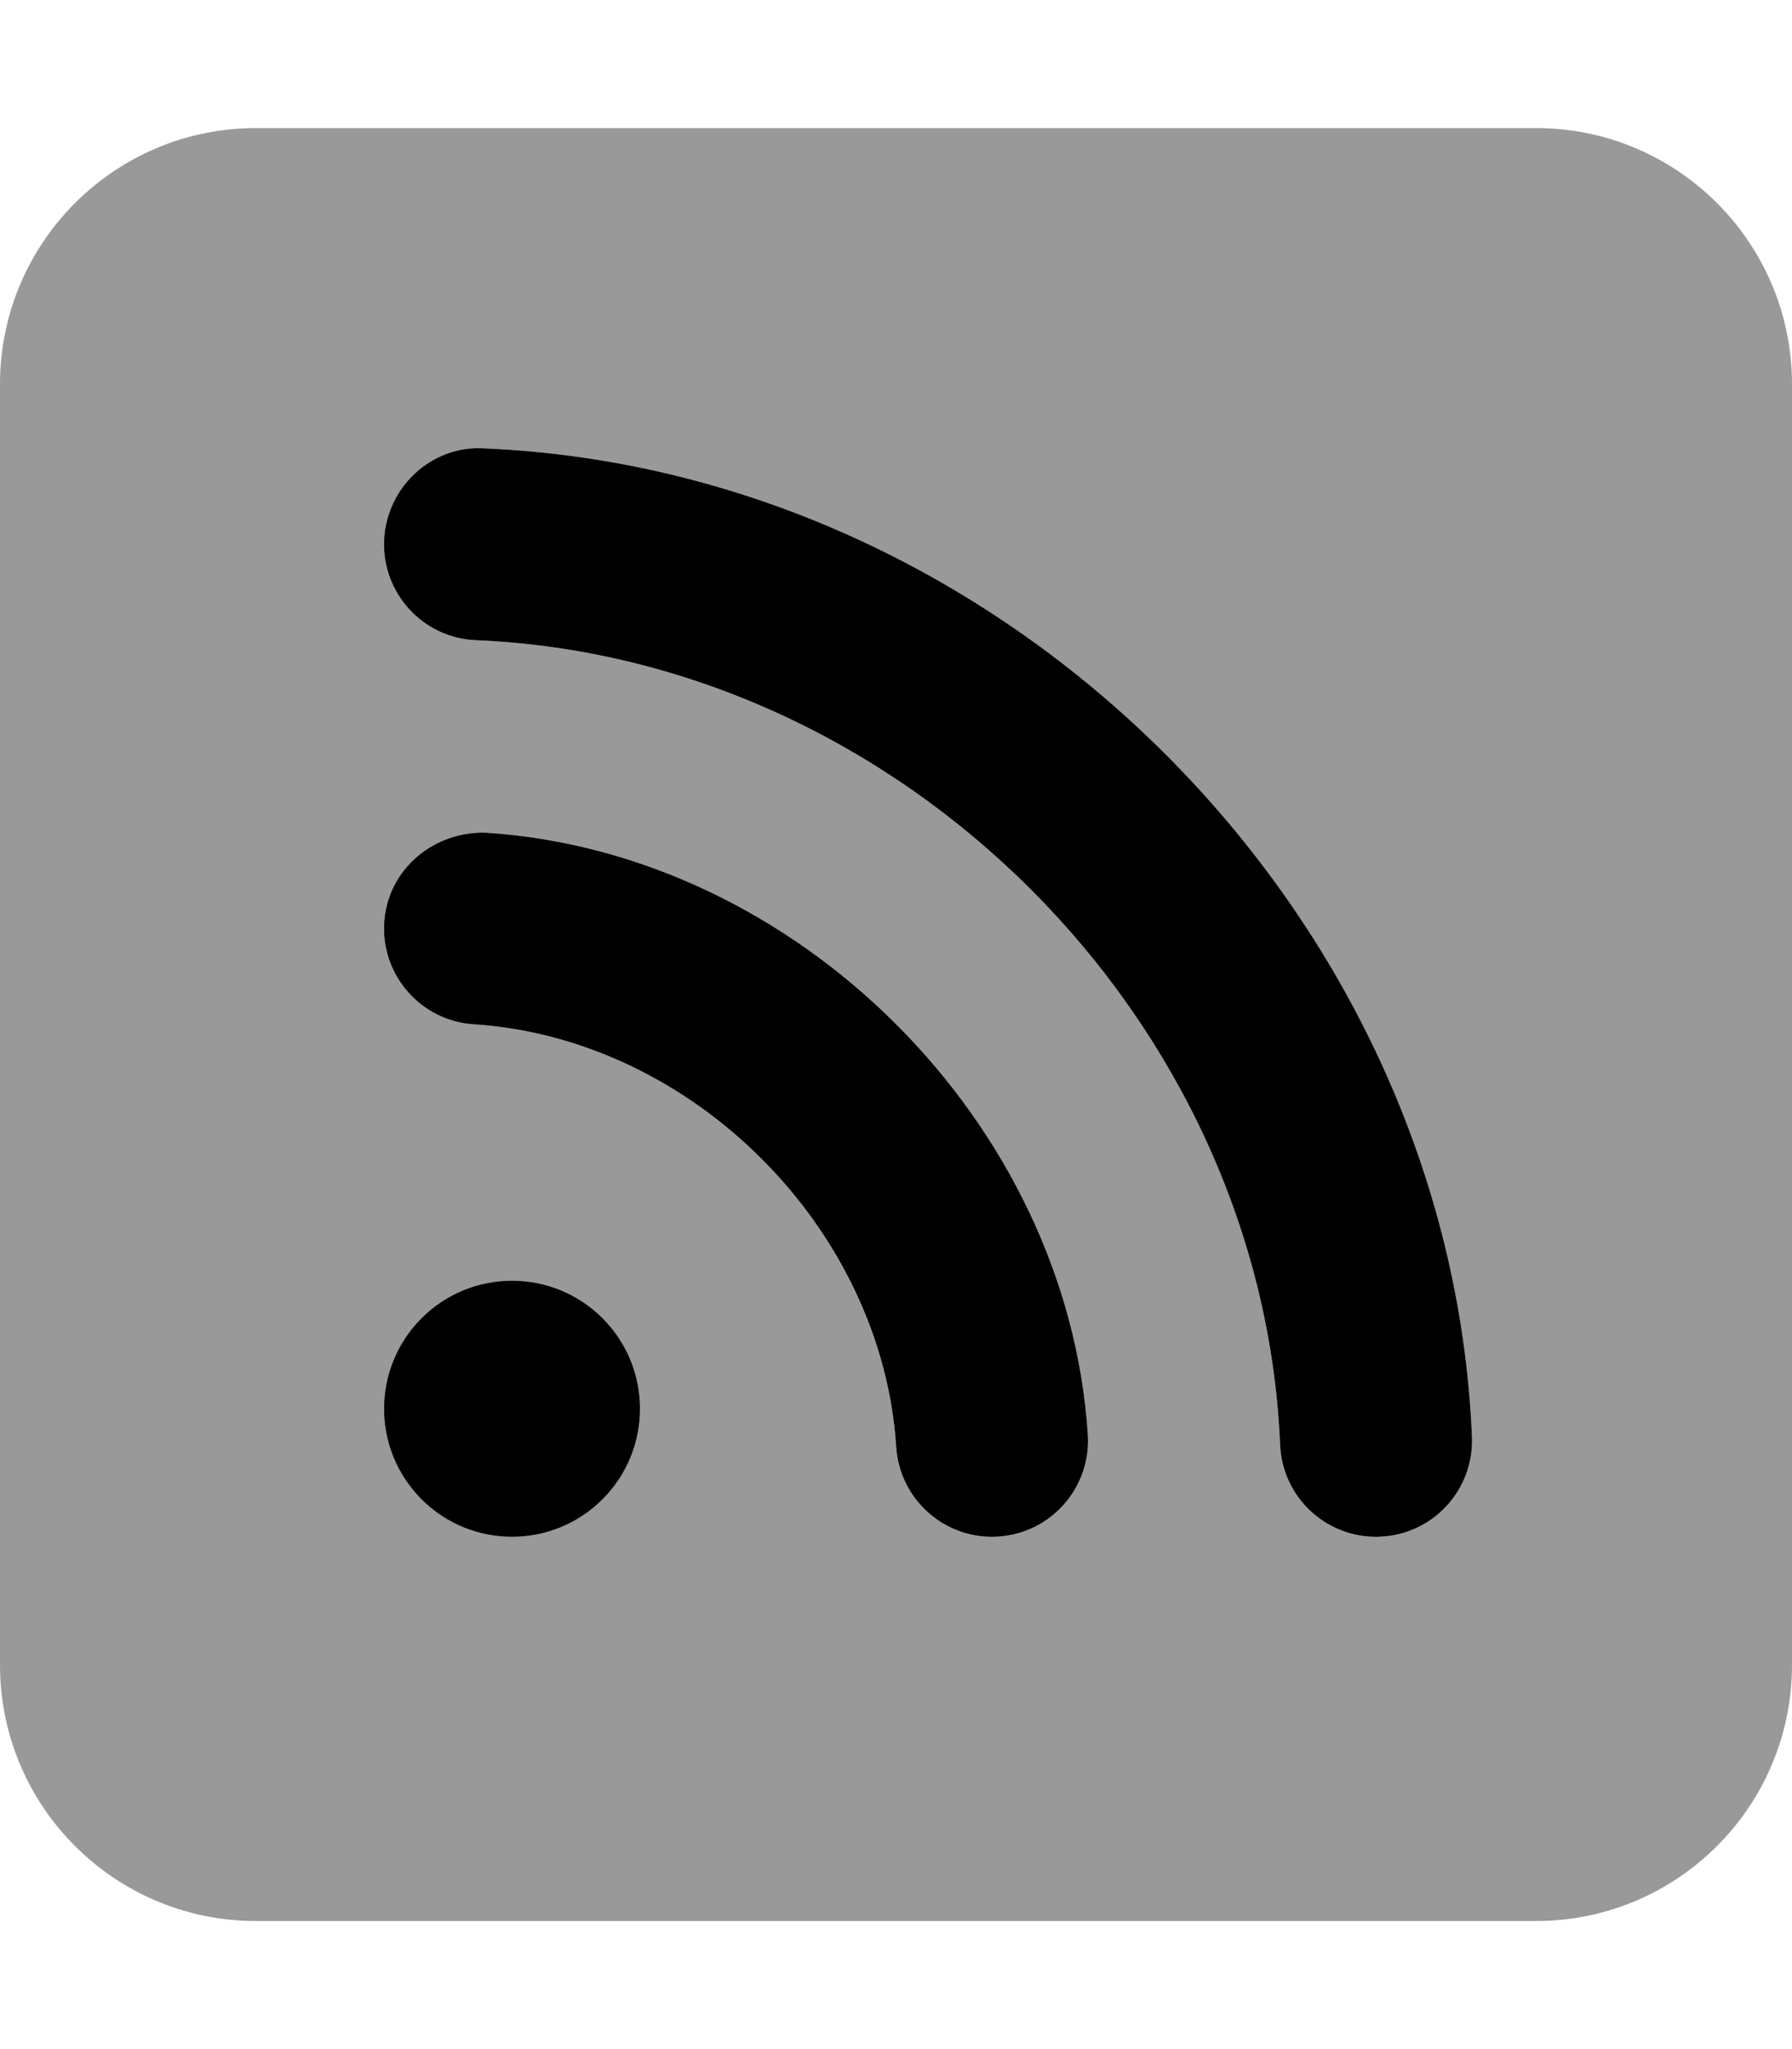
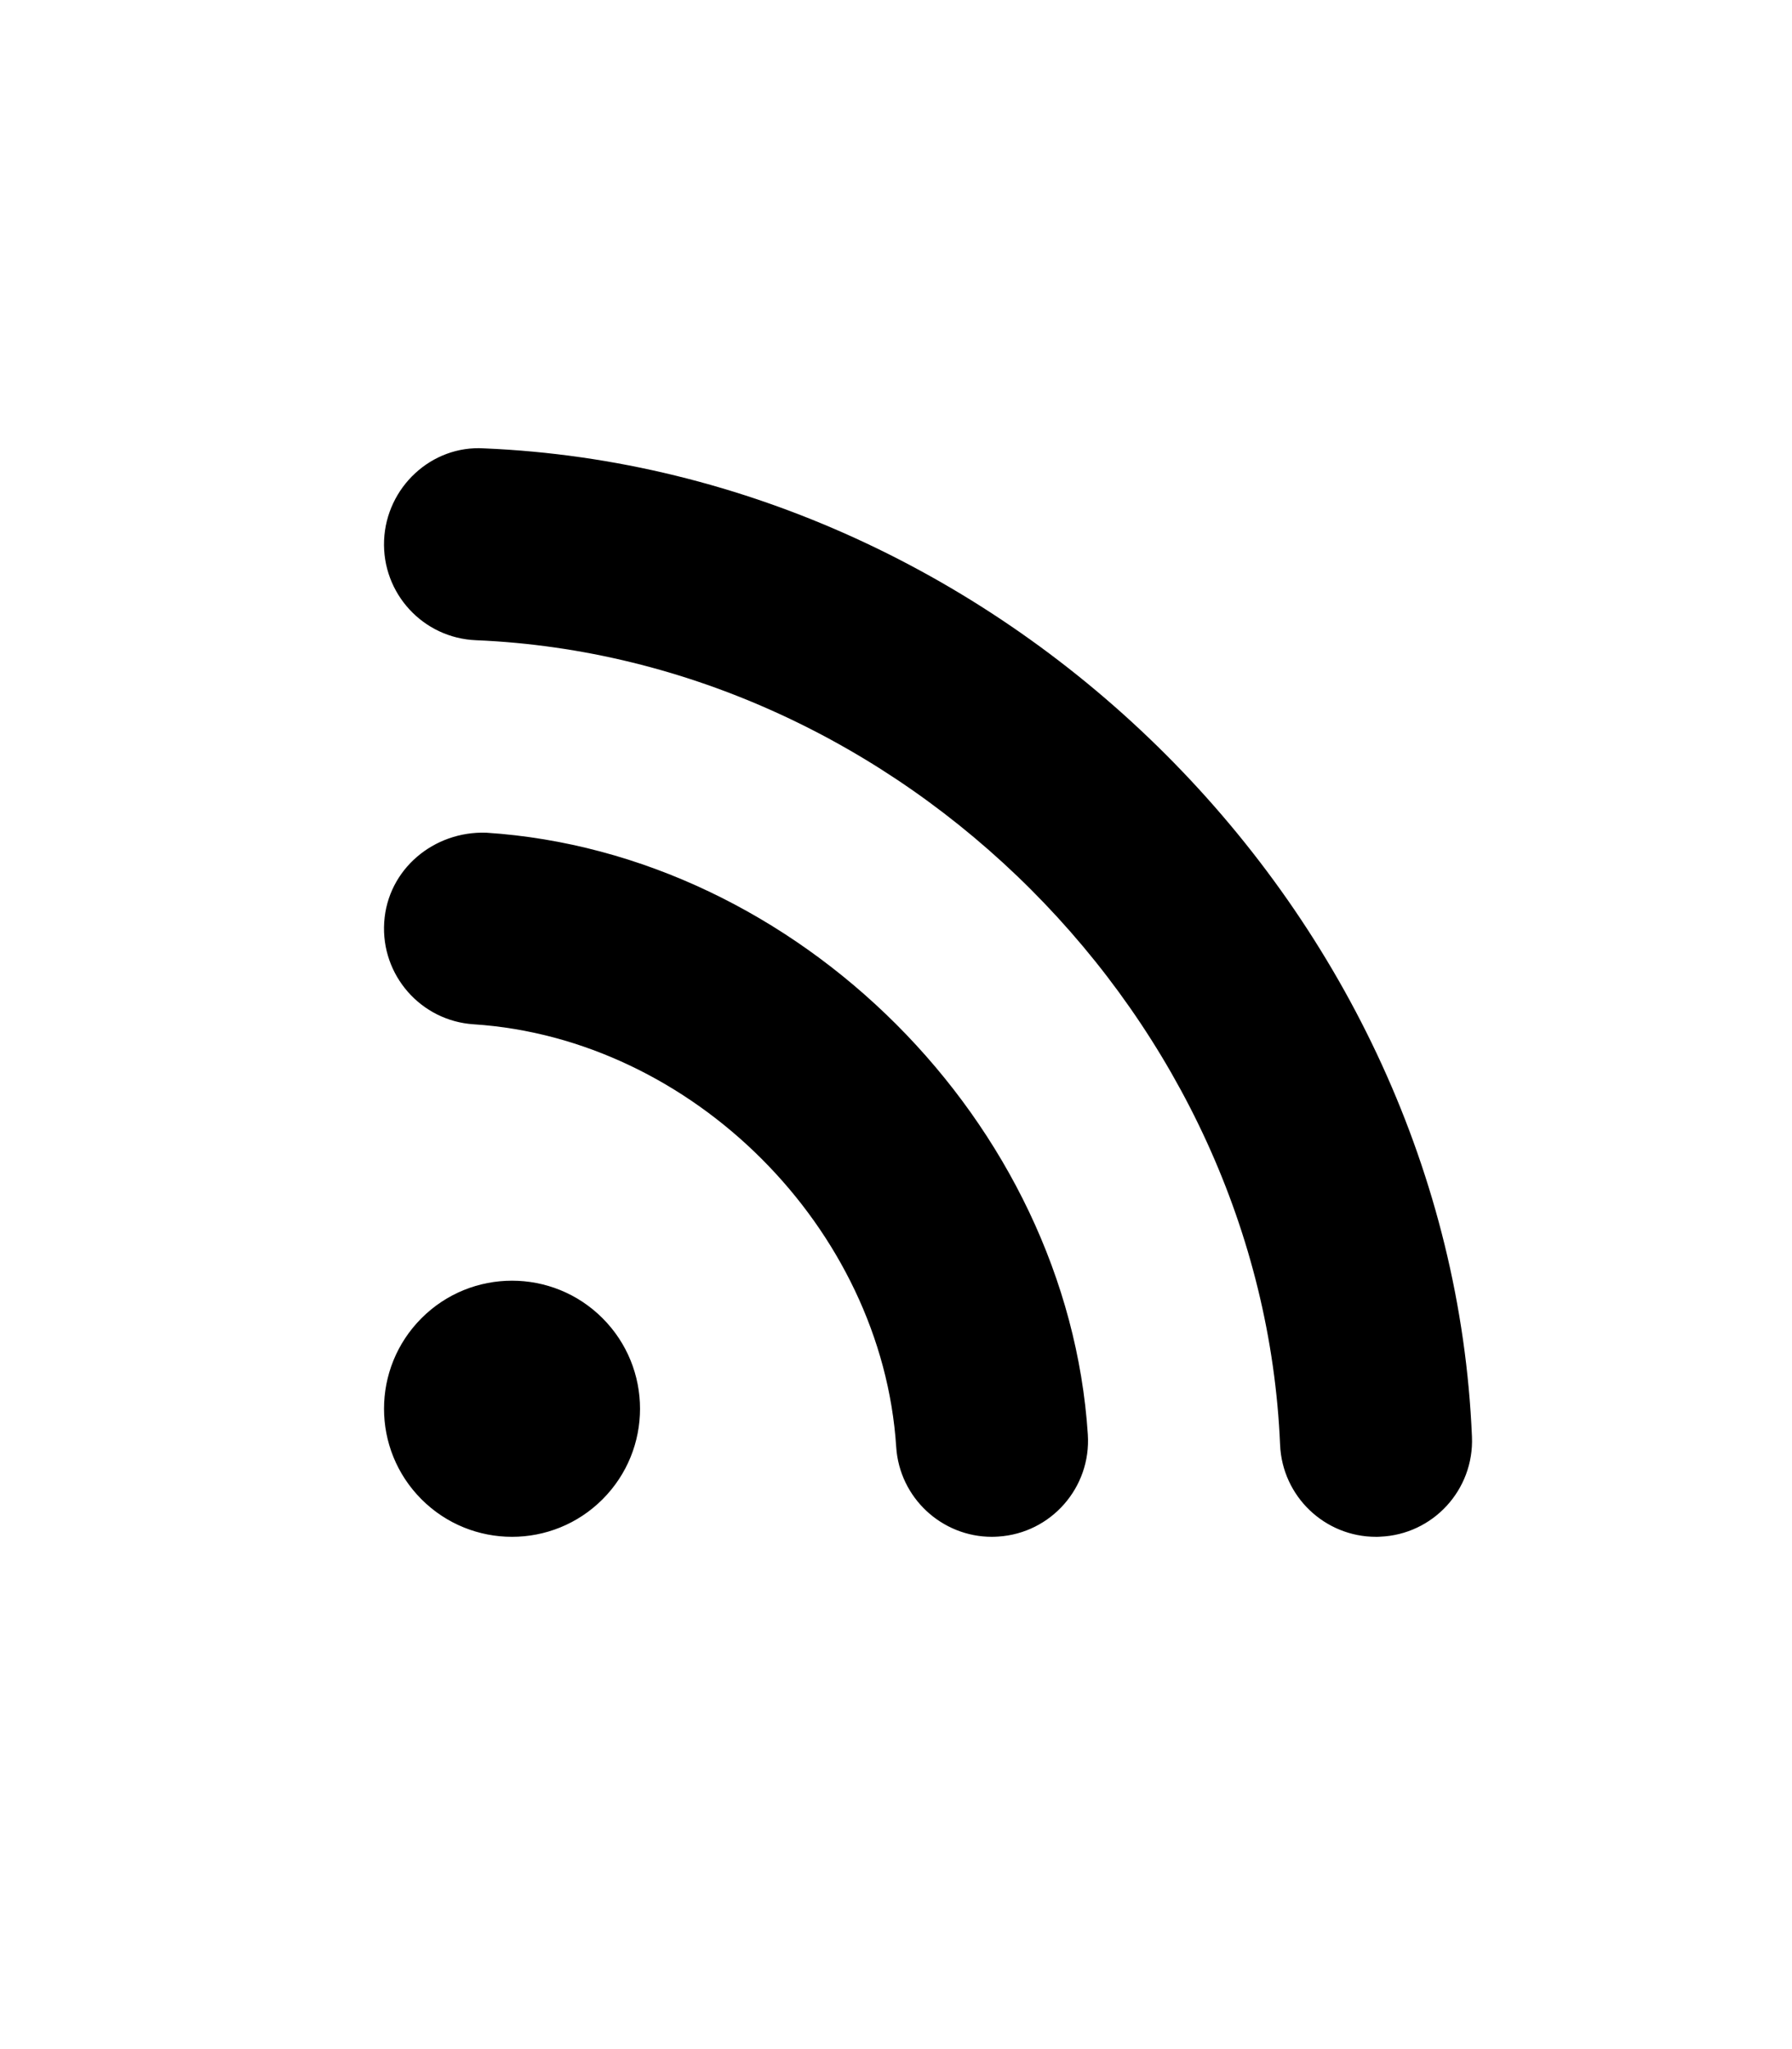
<svg xmlns="http://www.w3.org/2000/svg" viewBox="0 0 448 512">
  <defs>
    <style>.fa-secondary{opacity:.4}</style>
  </defs>
-   <path d="M384 32H64C28.654 32 0 60.656 0 96V416C0 451.344 28.654 480 64 480H384C419.348 480 448 451.344 448 416V96C448 60.656 419.348 32 384 32ZM150.627 374.629C144.379 380.879 136.189 384 128 384S111.621 380.879 105.373 374.629C92.877 362.129 92.877 341.871 105.373 329.371C111.621 323.121 119.811 320 128 320S144.379 323.121 150.627 329.371C163.125 341.871 163.125 362.129 150.627 374.629ZM249.562 383.938C249.031 383.969 248.5 384 247.969 384C235.437 384 224.875 374.25 224.047 361.562C220.5 306.875 173.125 259.5 118.438 255.938C105.219 255.094 95.188 243.656 96.047 230.438C96.906 217.188 108.453 207.625 121.563 208.062C199.422 213.125 266.891 280.562 271.953 358.438C272.812 371.656 262.781 383.094 249.562 383.938ZM345 383.969C344.656 384 344.328 384 343.984 384C331.188 384 320.562 373.906 320.016 361C315.562 254.625 225.391 164.438 119 159.969C105.75 159.438 95.469 148.25 96.016 135C96.578 121.75 107.875 111.219 121 112.031C251.719 117.5 362.516 228.281 367.984 359C368.531 372.25 358.25 383.438 345 383.969Z" class="fa-secondary" />
  <path d="M128.005 320C119.816 320 111.626 323.121 105.378 329.371C92.882 341.871 92.882 362.129 105.378 374.629C111.626 380.879 119.816 384 128.005 384S144.384 380.879 150.632 374.629C163.13 362.129 163.13 341.871 150.632 329.371C144.384 323.121 136.195 320 128.005 320ZM121.568 208.062C108.458 207.625 96.911 217.187 96.052 230.438C95.193 243.656 105.224 255.094 118.443 255.938C173.13 259.5 220.505 306.875 224.052 361.562C224.88 374.25 235.443 384 247.974 384C248.505 384 249.036 383.969 249.568 383.938C262.786 383.094 272.818 371.656 271.958 358.438C266.896 280.562 199.427 213.125 121.568 208.062ZM121.005 112.031C107.88 111.219 96.583 121.75 96.021 135C95.474 148.25 105.755 159.438 119.005 159.969C225.396 164.437 315.568 254.625 320.021 361C320.568 373.906 331.193 384 343.99 384C344.333 384 344.661 384 345.005 383.969C358.255 383.437 368.536 372.25 367.99 359C362.521 228.281 251.724 117.5 121.005 112.031Z" class="fa-primary" />
</svg>